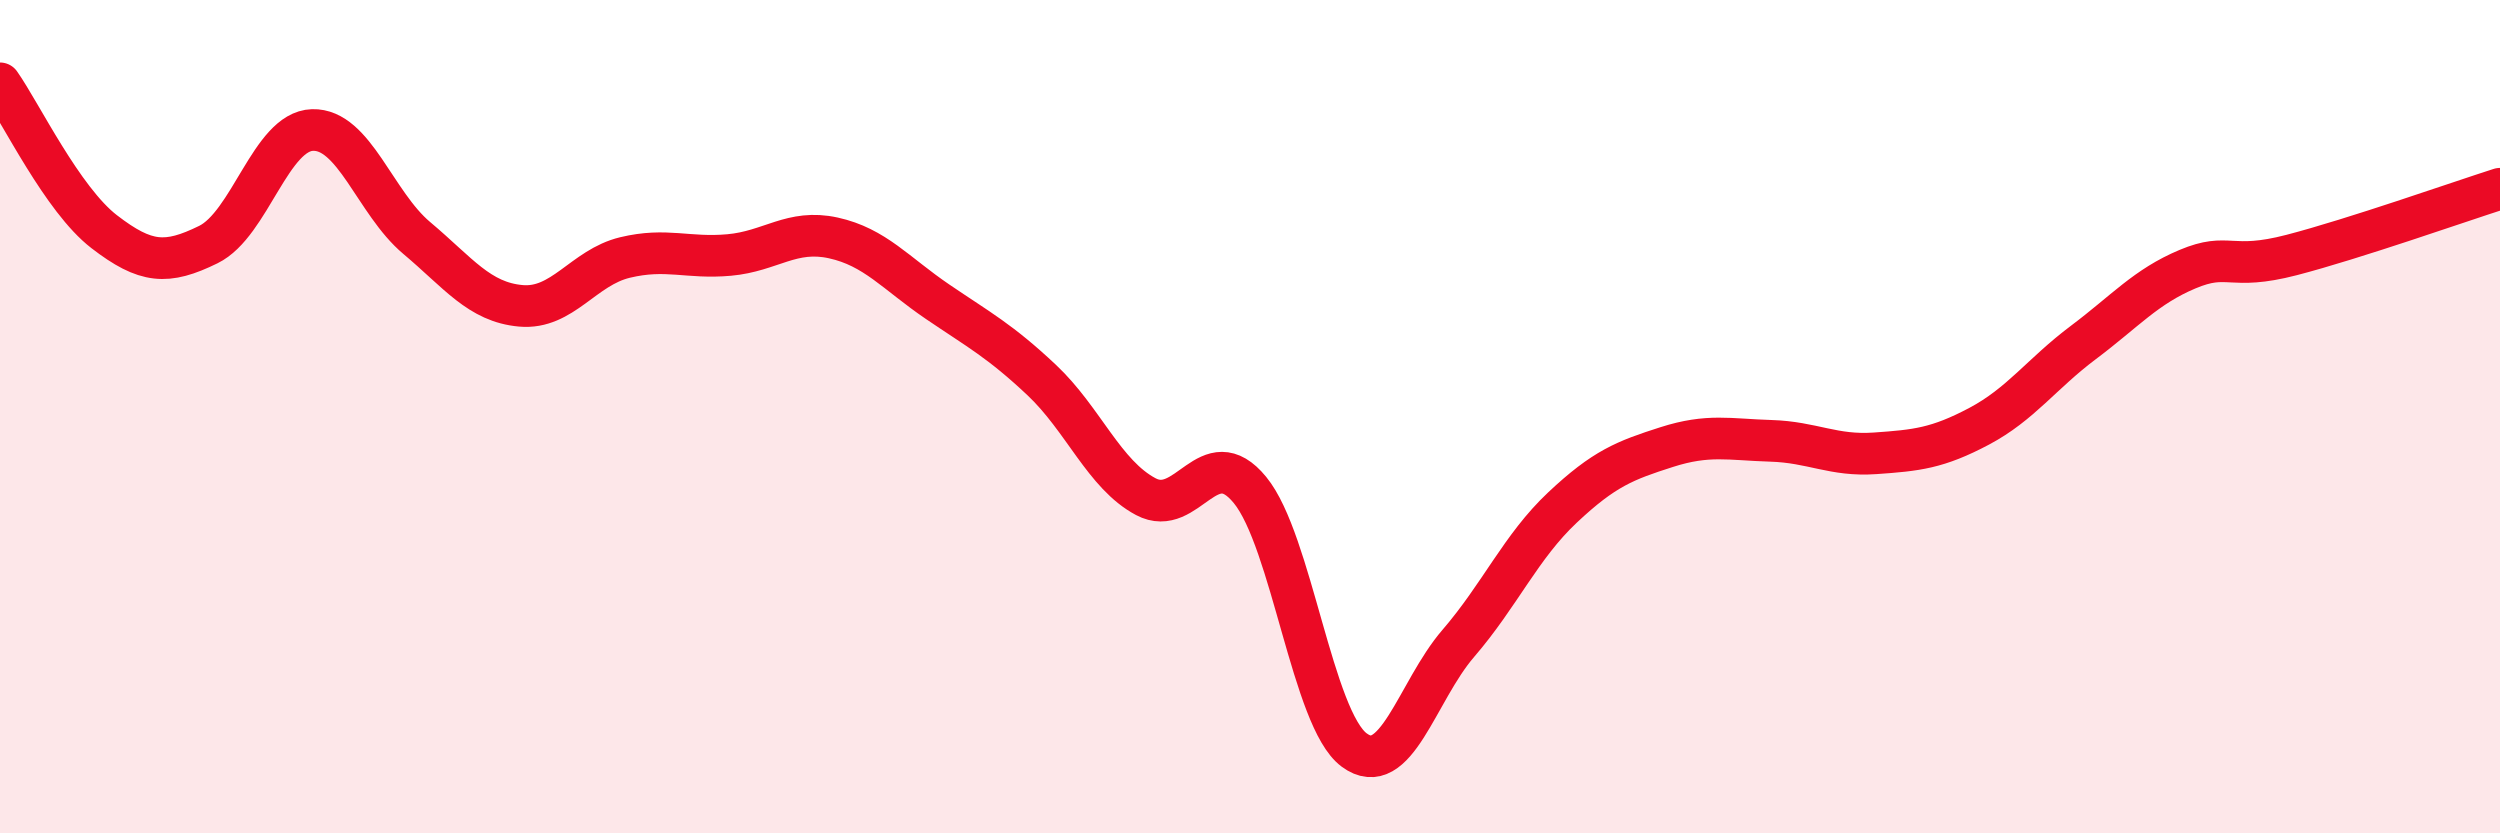
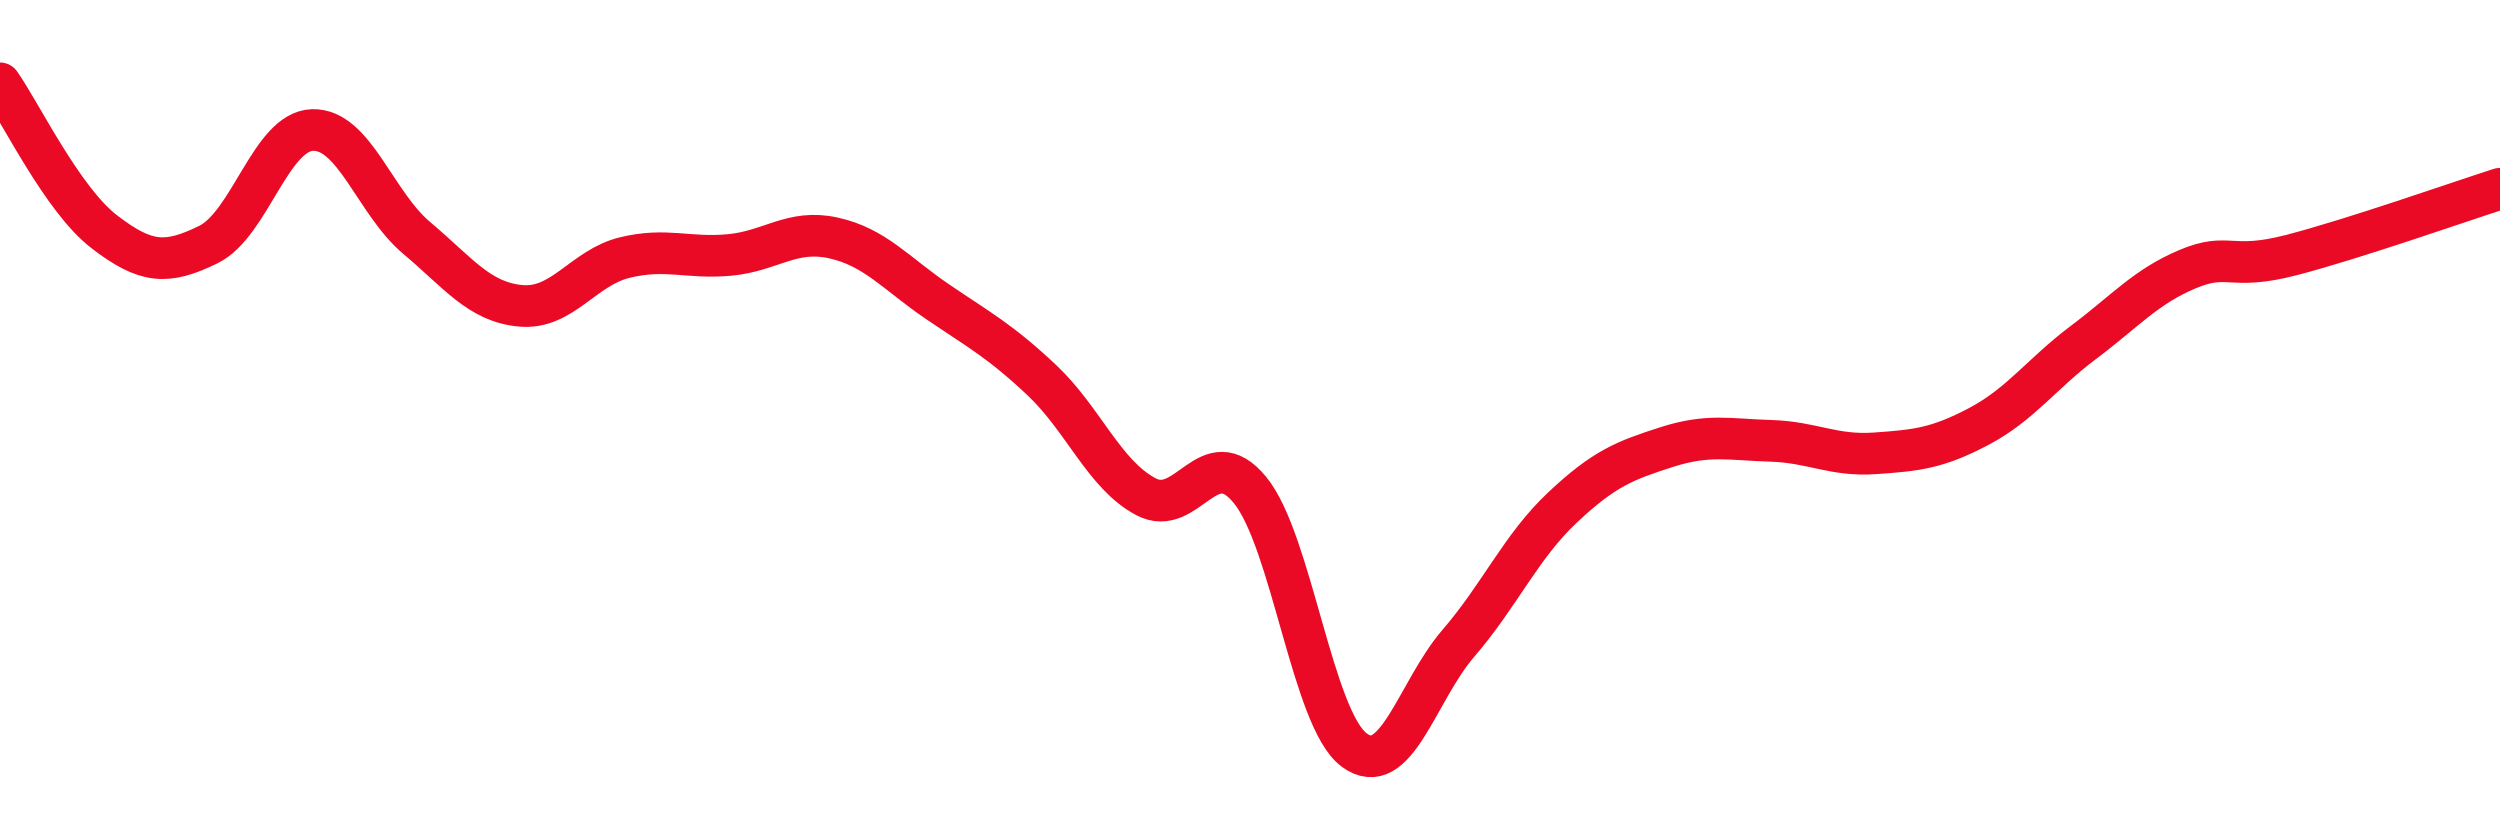
<svg xmlns="http://www.w3.org/2000/svg" width="60" height="20" viewBox="0 0 60 20">
-   <path d="M 0,2 C 0.5,2.71 1.5,4.79 2.5,5.56 C 3.5,6.33 4,6.36 5,5.87 C 6,5.38 6.5,3.15 7.5,3.12 C 8.5,3.09 9,4.87 10,5.71 C 11,6.55 11.5,7.25 12.5,7.34 C 13.5,7.43 14,6.42 15,6.18 C 16,5.94 16.5,6.21 17.5,6.12 C 18.5,6.03 19,5.49 20,5.71 C 21,5.93 21.5,6.56 22.5,7.24 C 23.5,7.92 24,8.18 25,9.12 C 26,10.06 26.5,11.39 27.5,11.92 C 28.5,12.45 29,10.54 30,11.76 C 31,12.98 31.5,17.26 32.5,18 C 33.5,18.74 34,16.6 35,15.44 C 36,14.28 36.5,13.12 37.5,12.18 C 38.5,11.24 39,11.05 40,10.73 C 41,10.41 41.5,10.55 42.5,10.58 C 43.5,10.61 44,10.95 45,10.88 C 46,10.81 46.5,10.76 47.5,10.23 C 48.5,9.7 49,8.97 50,8.22 C 51,7.47 51.5,6.88 52.5,6.46 C 53.5,6.04 53.5,6.51 55,6.12 C 56.5,5.73 59,4.85 60,4.53L60 20L0 20Z" fill="#EB0A25" opacity="0.1" stroke-linecap="round" stroke-linejoin="round" />
  <path d="M 0,2 C 0.5,2.71 1.5,4.79 2.5,5.56 C 3.5,6.33 4,6.36 5,5.87 C 6,5.38 6.5,3.15 7.5,3.12 C 8.5,3.09 9,4.87 10,5.71 C 11,6.55 11.5,7.25 12.5,7.34 C 13.5,7.43 14,6.42 15,6.18 C 16,5.94 16.5,6.21 17.5,6.12 C 18.5,6.03 19,5.49 20,5.71 C 21,5.93 21.5,6.56 22.5,7.24 C 23.5,7.92 24,8.18 25,9.12 C 26,10.06 26.5,11.39 27.5,11.92 C 28.5,12.45 29,10.54 30,11.76 C 31,12.98 31.5,17.26 32.5,18 C 33.5,18.74 34,16.6 35,15.44 C 36,14.28 36.5,13.12 37.5,12.18 C 38.5,11.24 39,11.05 40,10.73 C 41,10.41 41.5,10.55 42.5,10.58 C 43.5,10.61 44,10.95 45,10.88 C 46,10.81 46.5,10.76 47.5,10.23 C 48.5,9.7 49,8.97 50,8.22 C 51,7.47 51.5,6.88 52.5,6.46 C 53.5,6.04 53.5,6.51 55,6.12 C 56.5,5.73 59,4.85 60,4.53" stroke="#EB0A25" stroke-width="1" fill="none" stroke-linecap="round" stroke-linejoin="round" />
</svg>